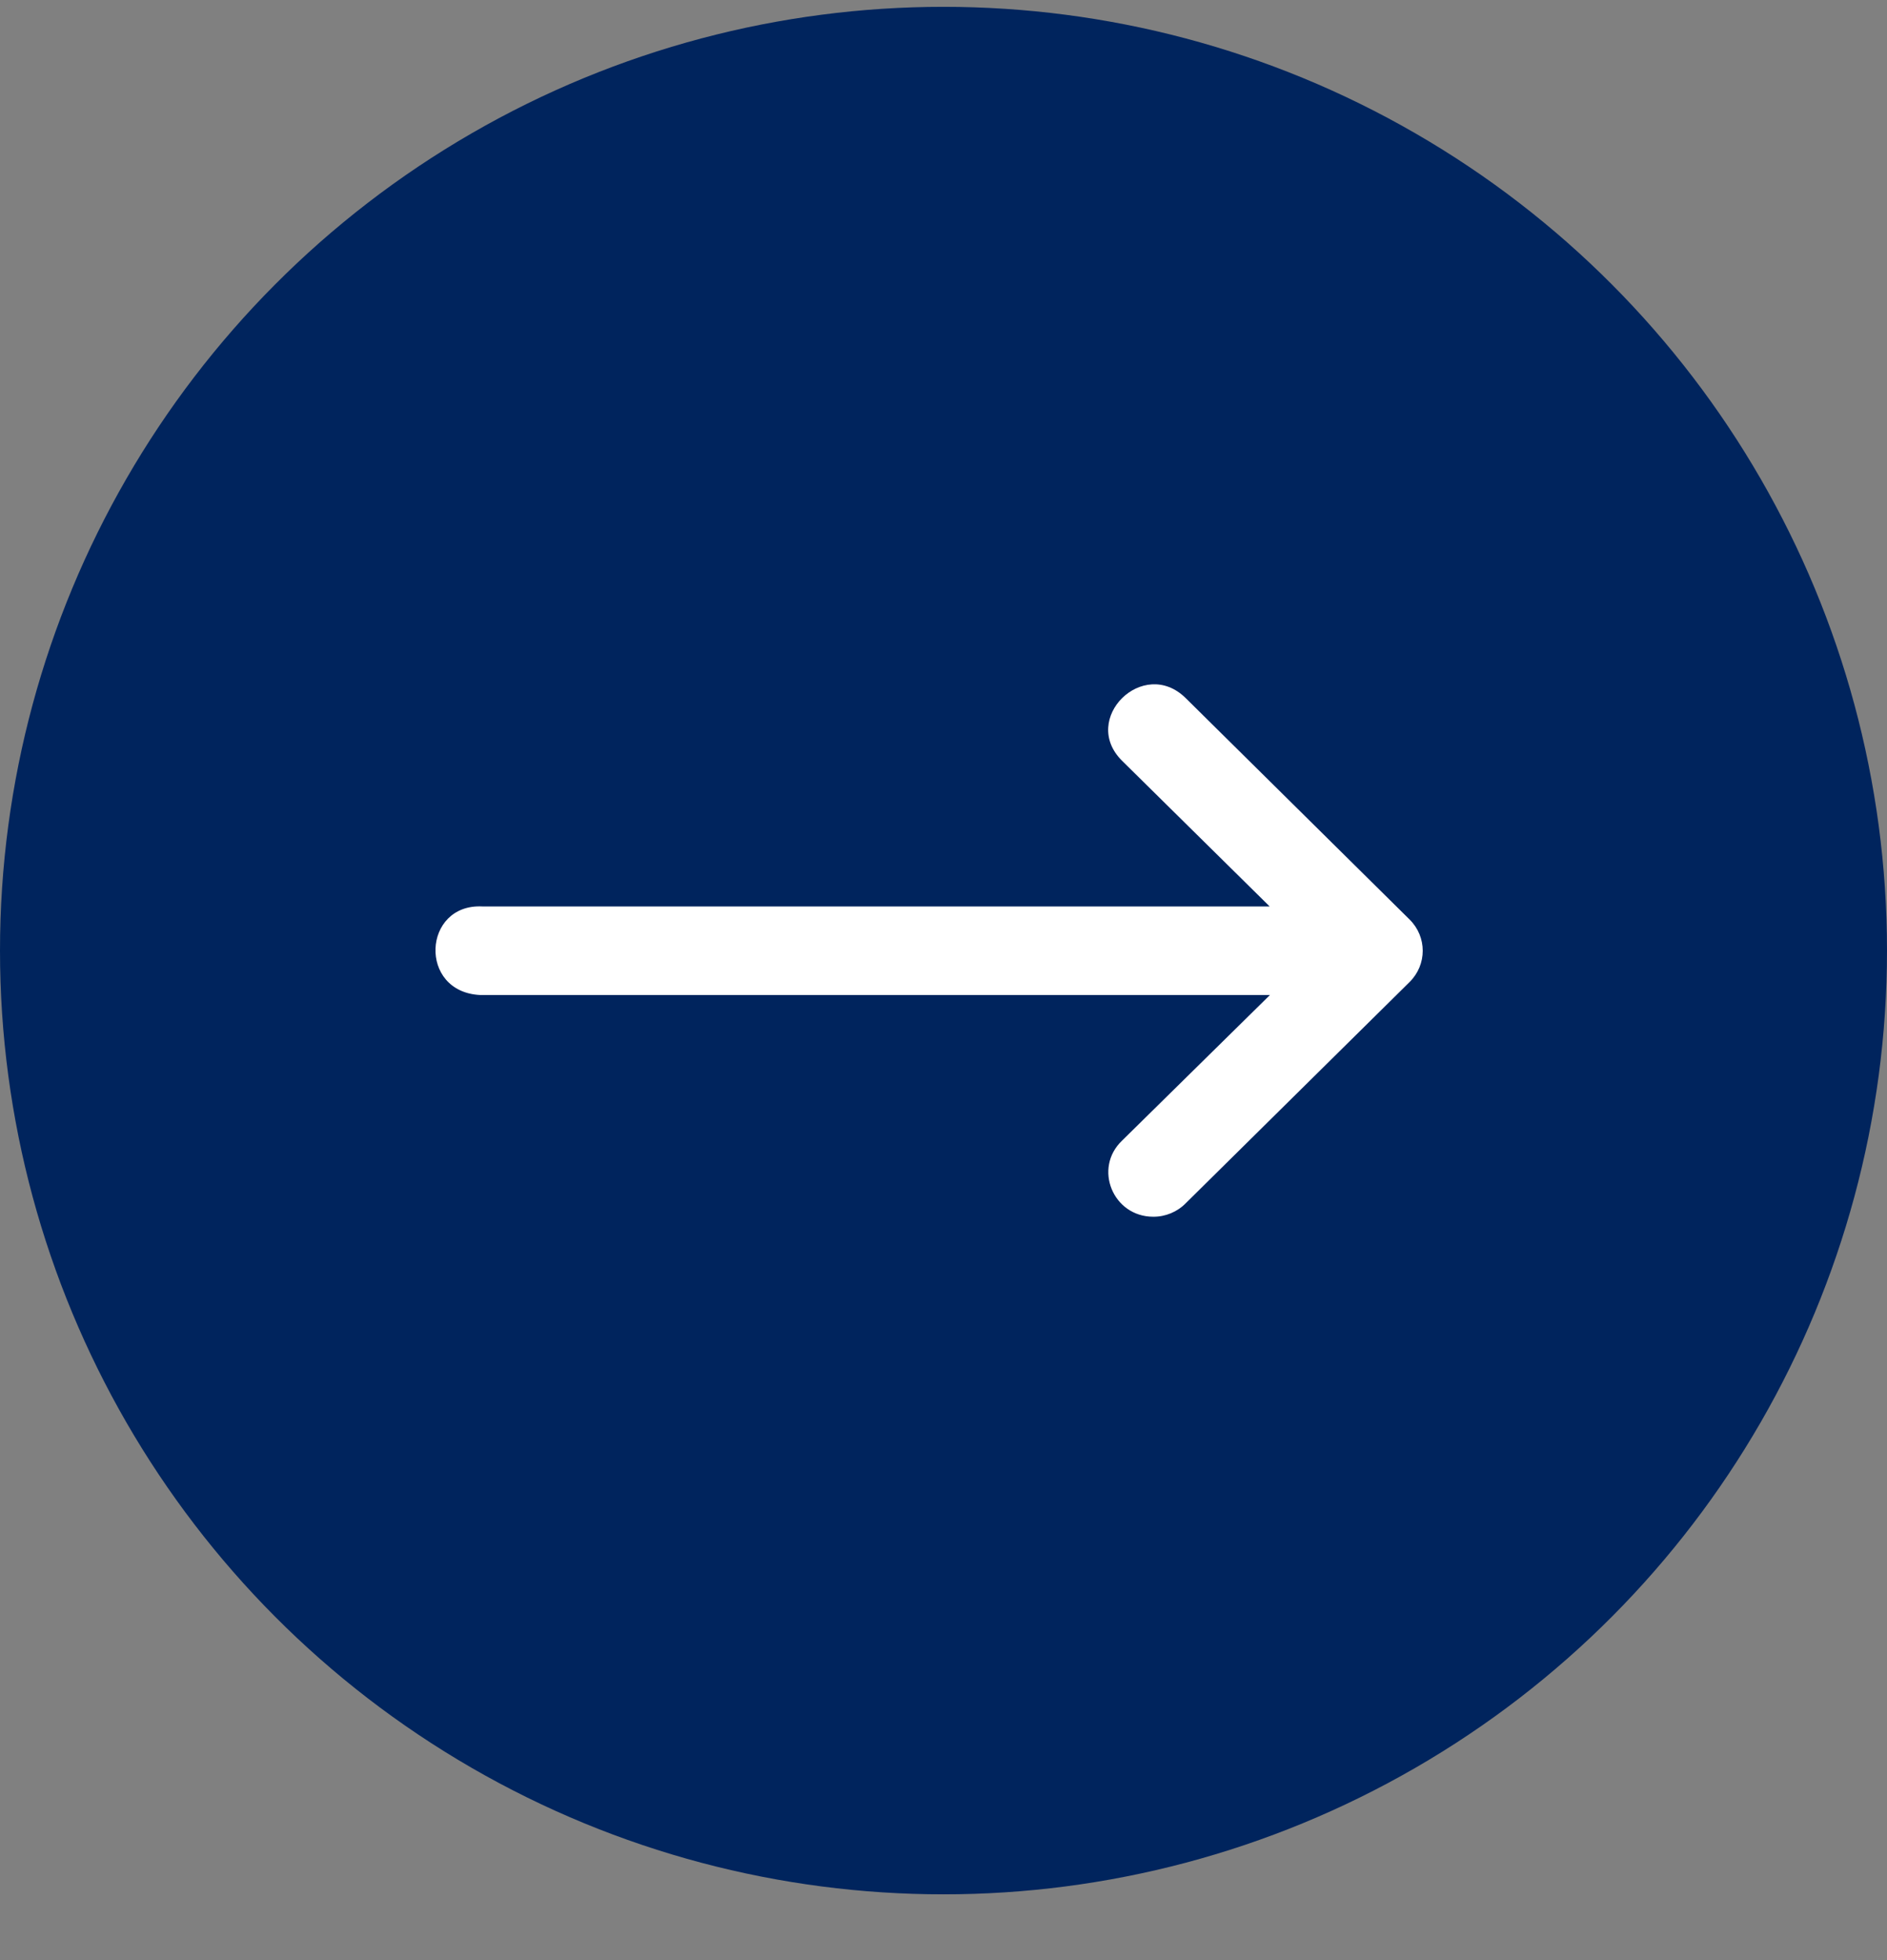
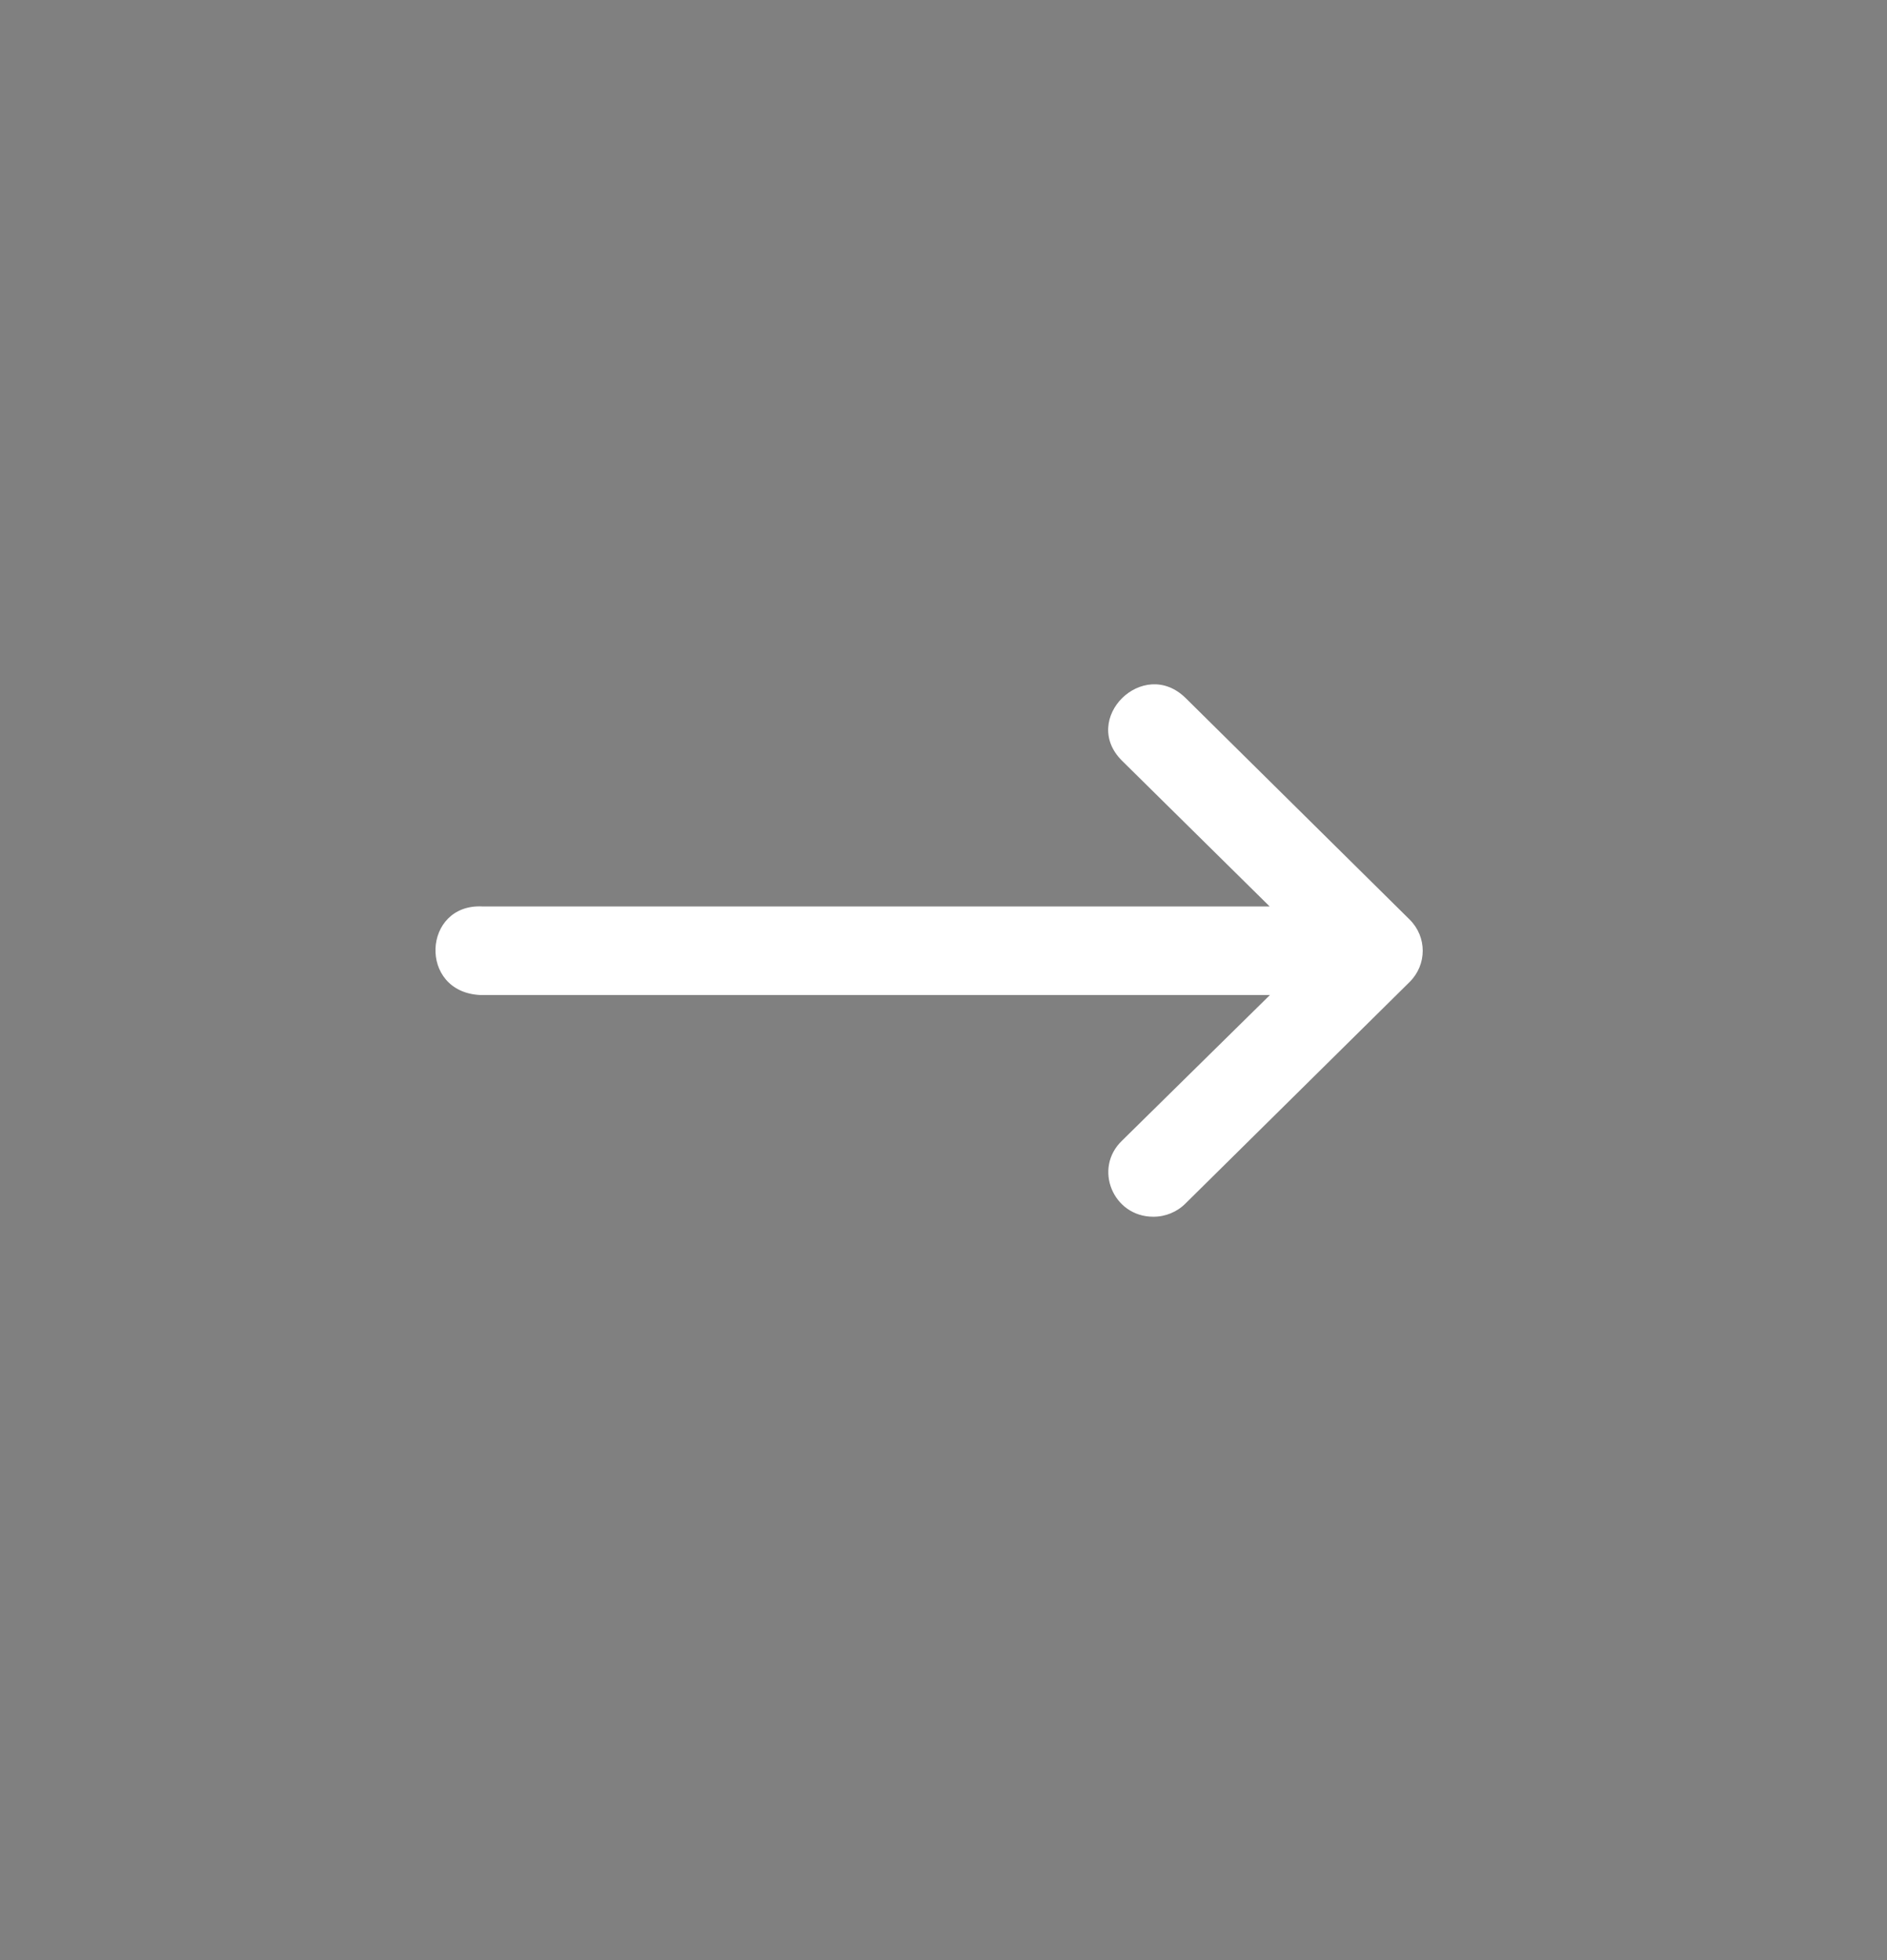
<svg xmlns="http://www.w3.org/2000/svg" width="26" height="27" viewBox="0 0 26 27" fill="none">
  <rect x="0" y="0" width="26" height="27" fill="#808080" stroke="none" />
-   <circle cx="13" cy="13.094" r="13" fill="#00245D" />
  <path d="M6.647 12.486L17.494 12.486L15.461 10.48C14.878 9.904 15.753 9.04 16.337 9.616L18.188 11.446L19.423 12.667C19.663 12.905 19.663 13.288 19.423 13.526L16.337 16.575C16.22 16.694 16.058 16.761 15.89 16.76C15.334 16.76 15.061 16.091 15.461 15.711L17.498 13.706L6.615 13.706C5.759 13.664 5.822 12.444 6.647 12.486Z" fill="white" />
</svg>